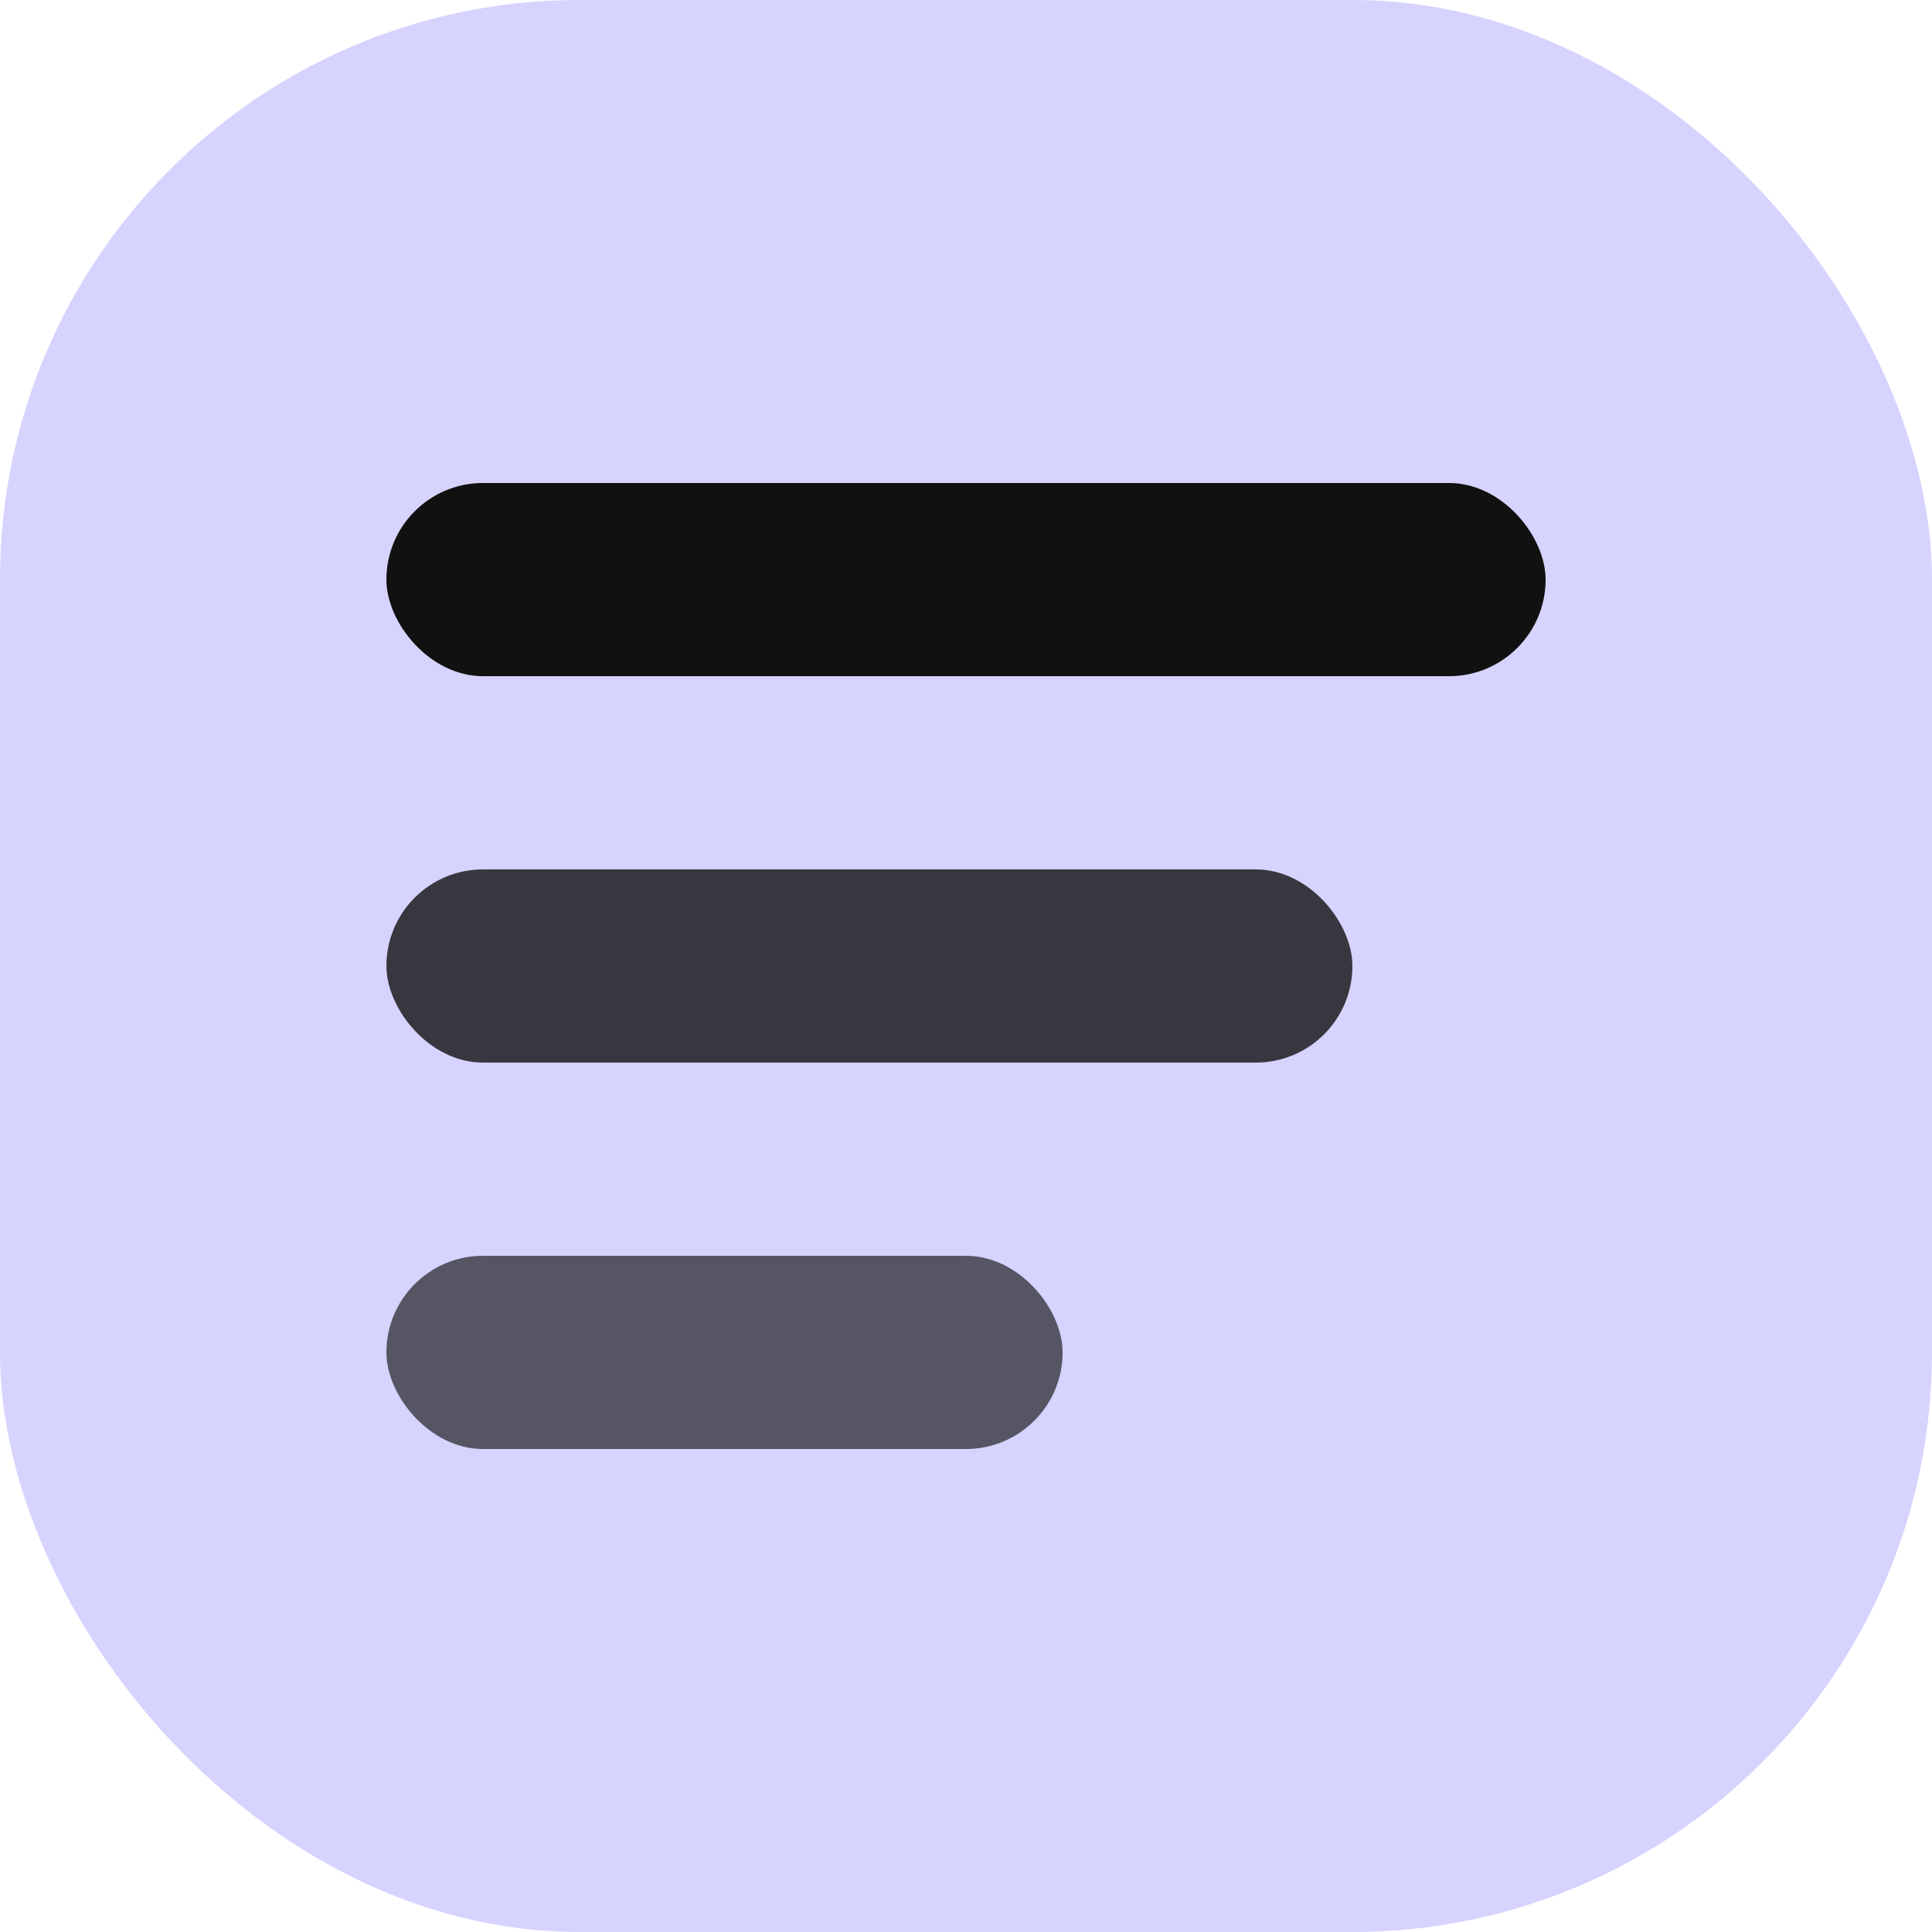
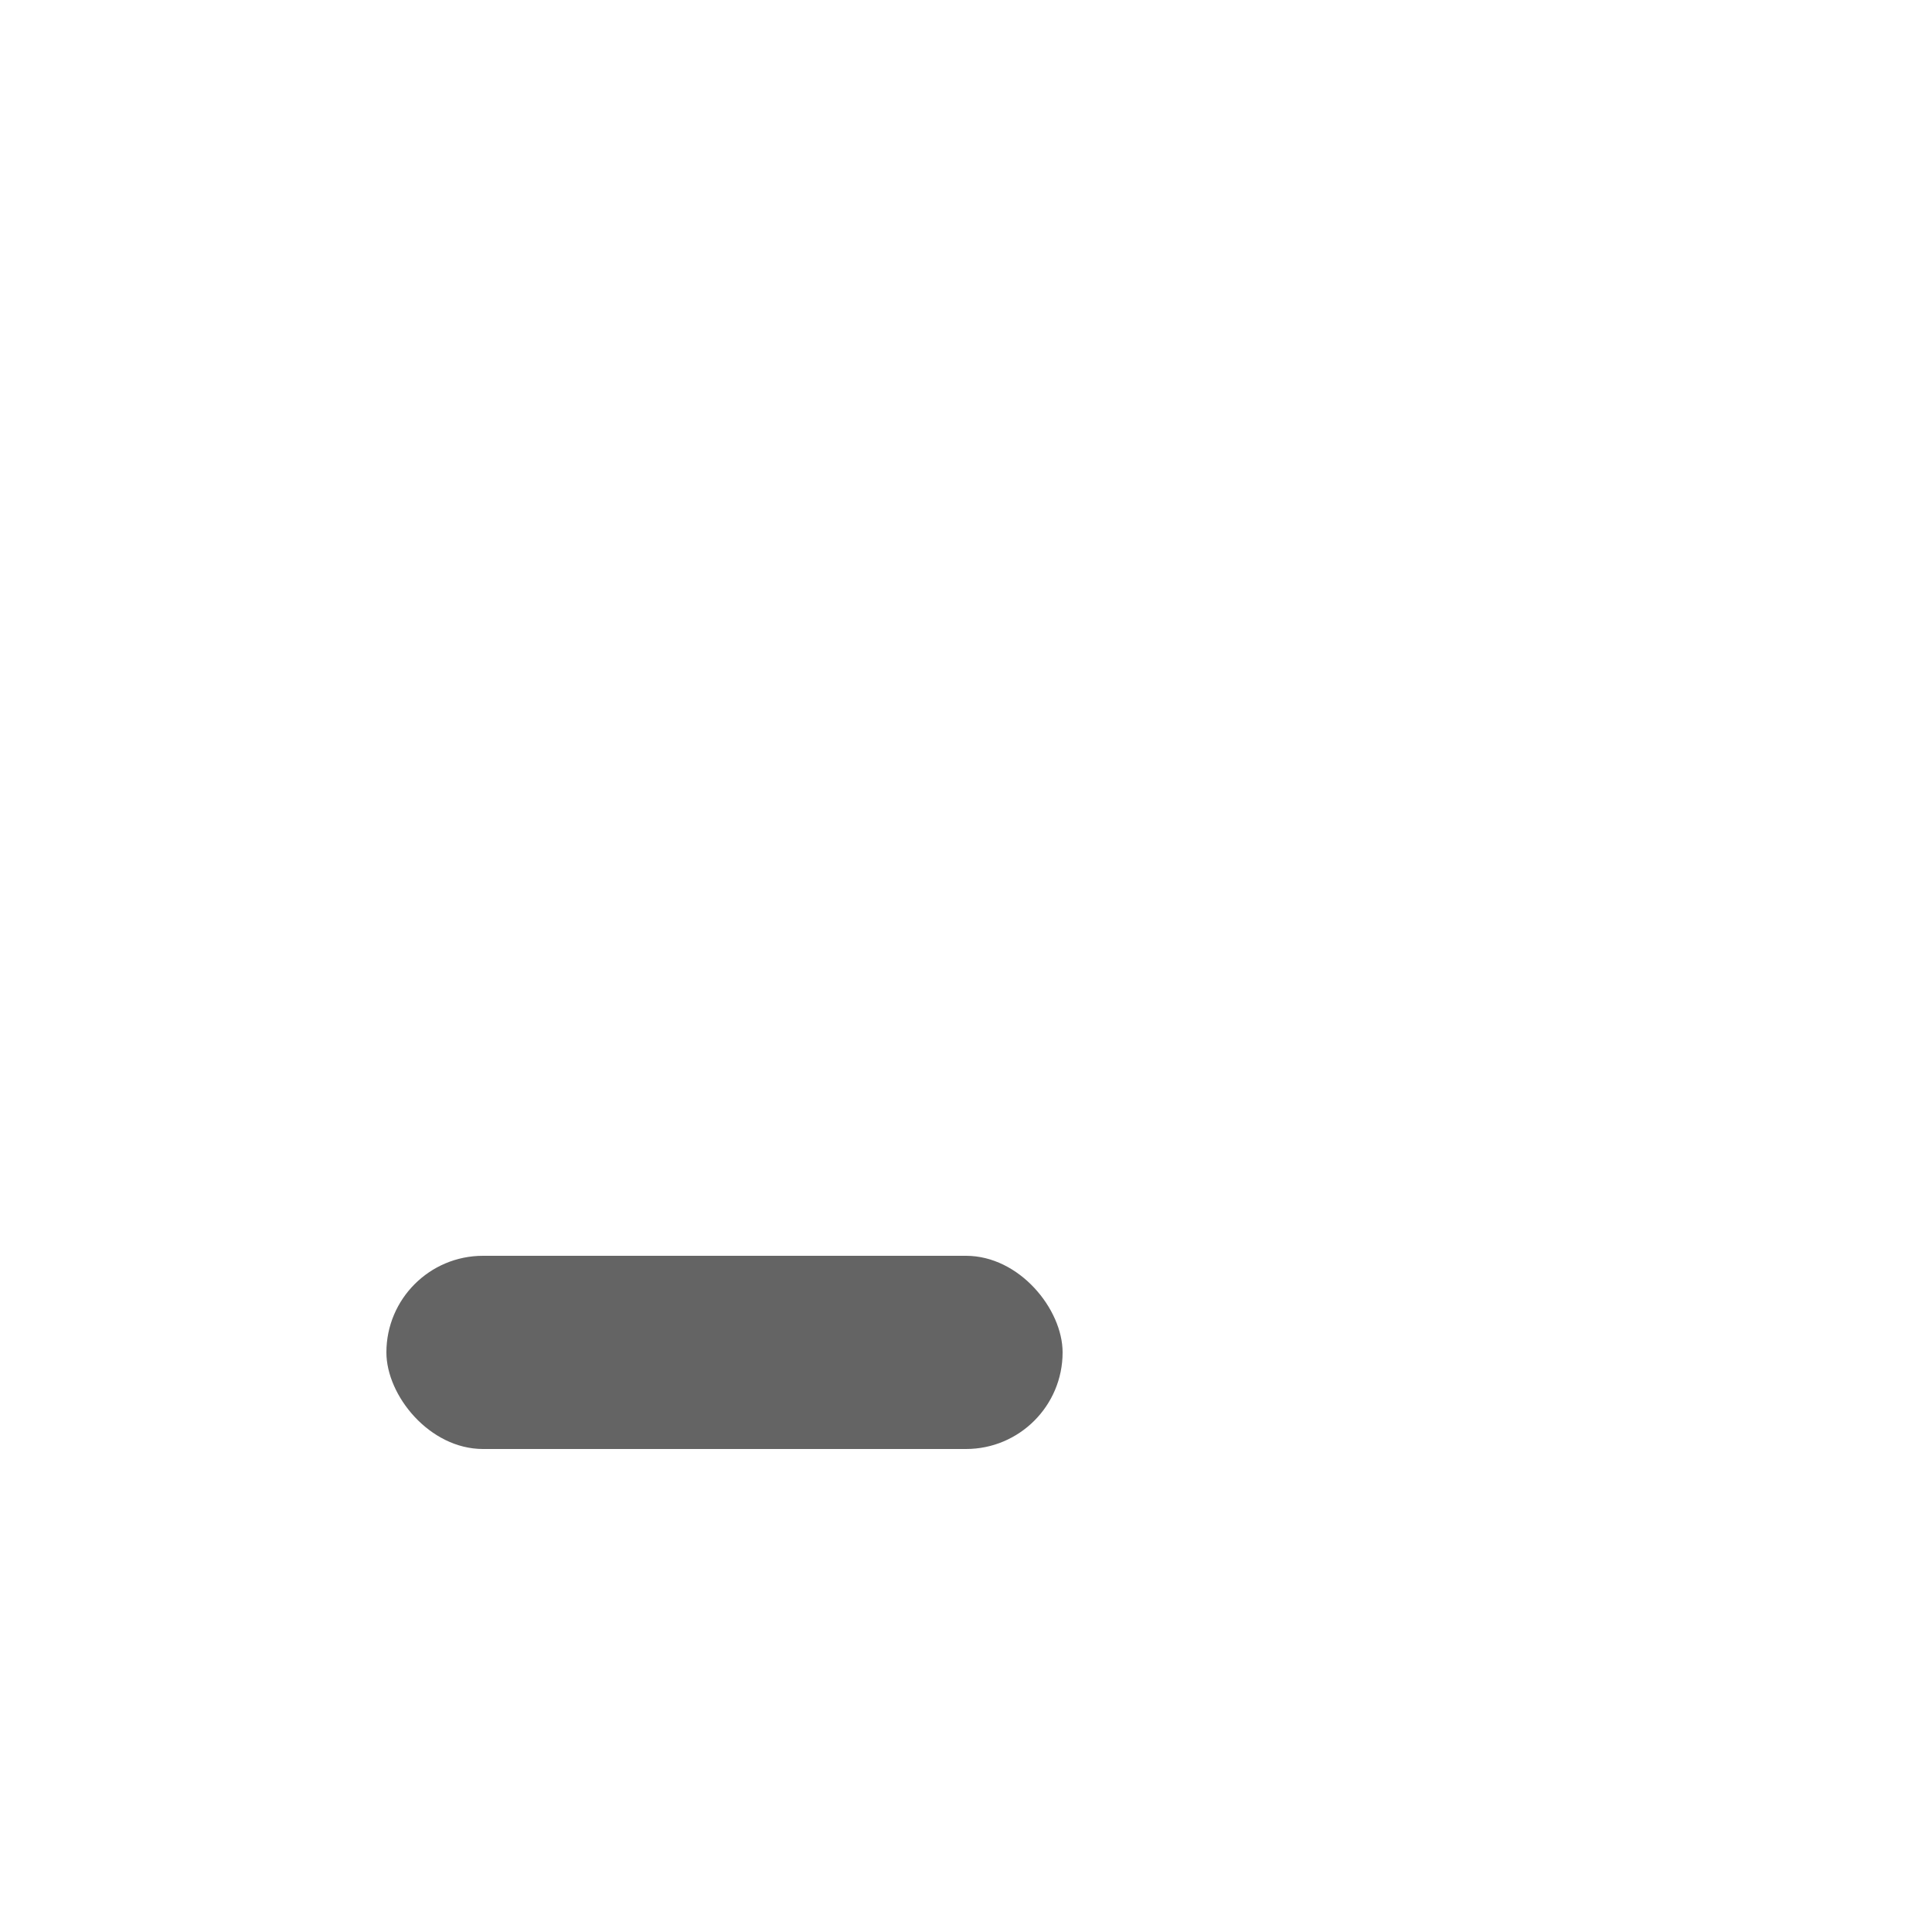
<svg xmlns="http://www.w3.org/2000/svg" width="40" height="40" viewBox="0 0 40 40">
-   <rect width="40" height="40" rx="12" fill="#D6D3FF" />
-   <rect x="8" y="10" width="24" height="4" rx="2" fill="#111" />
-   <rect x="8" y="18" width="20" height="4" rx="2" fill="#111" opacity=".8" />
  <rect x="8" y="26" width="14" height="4" rx="2" fill="#111" opacity=".65" />
</svg>